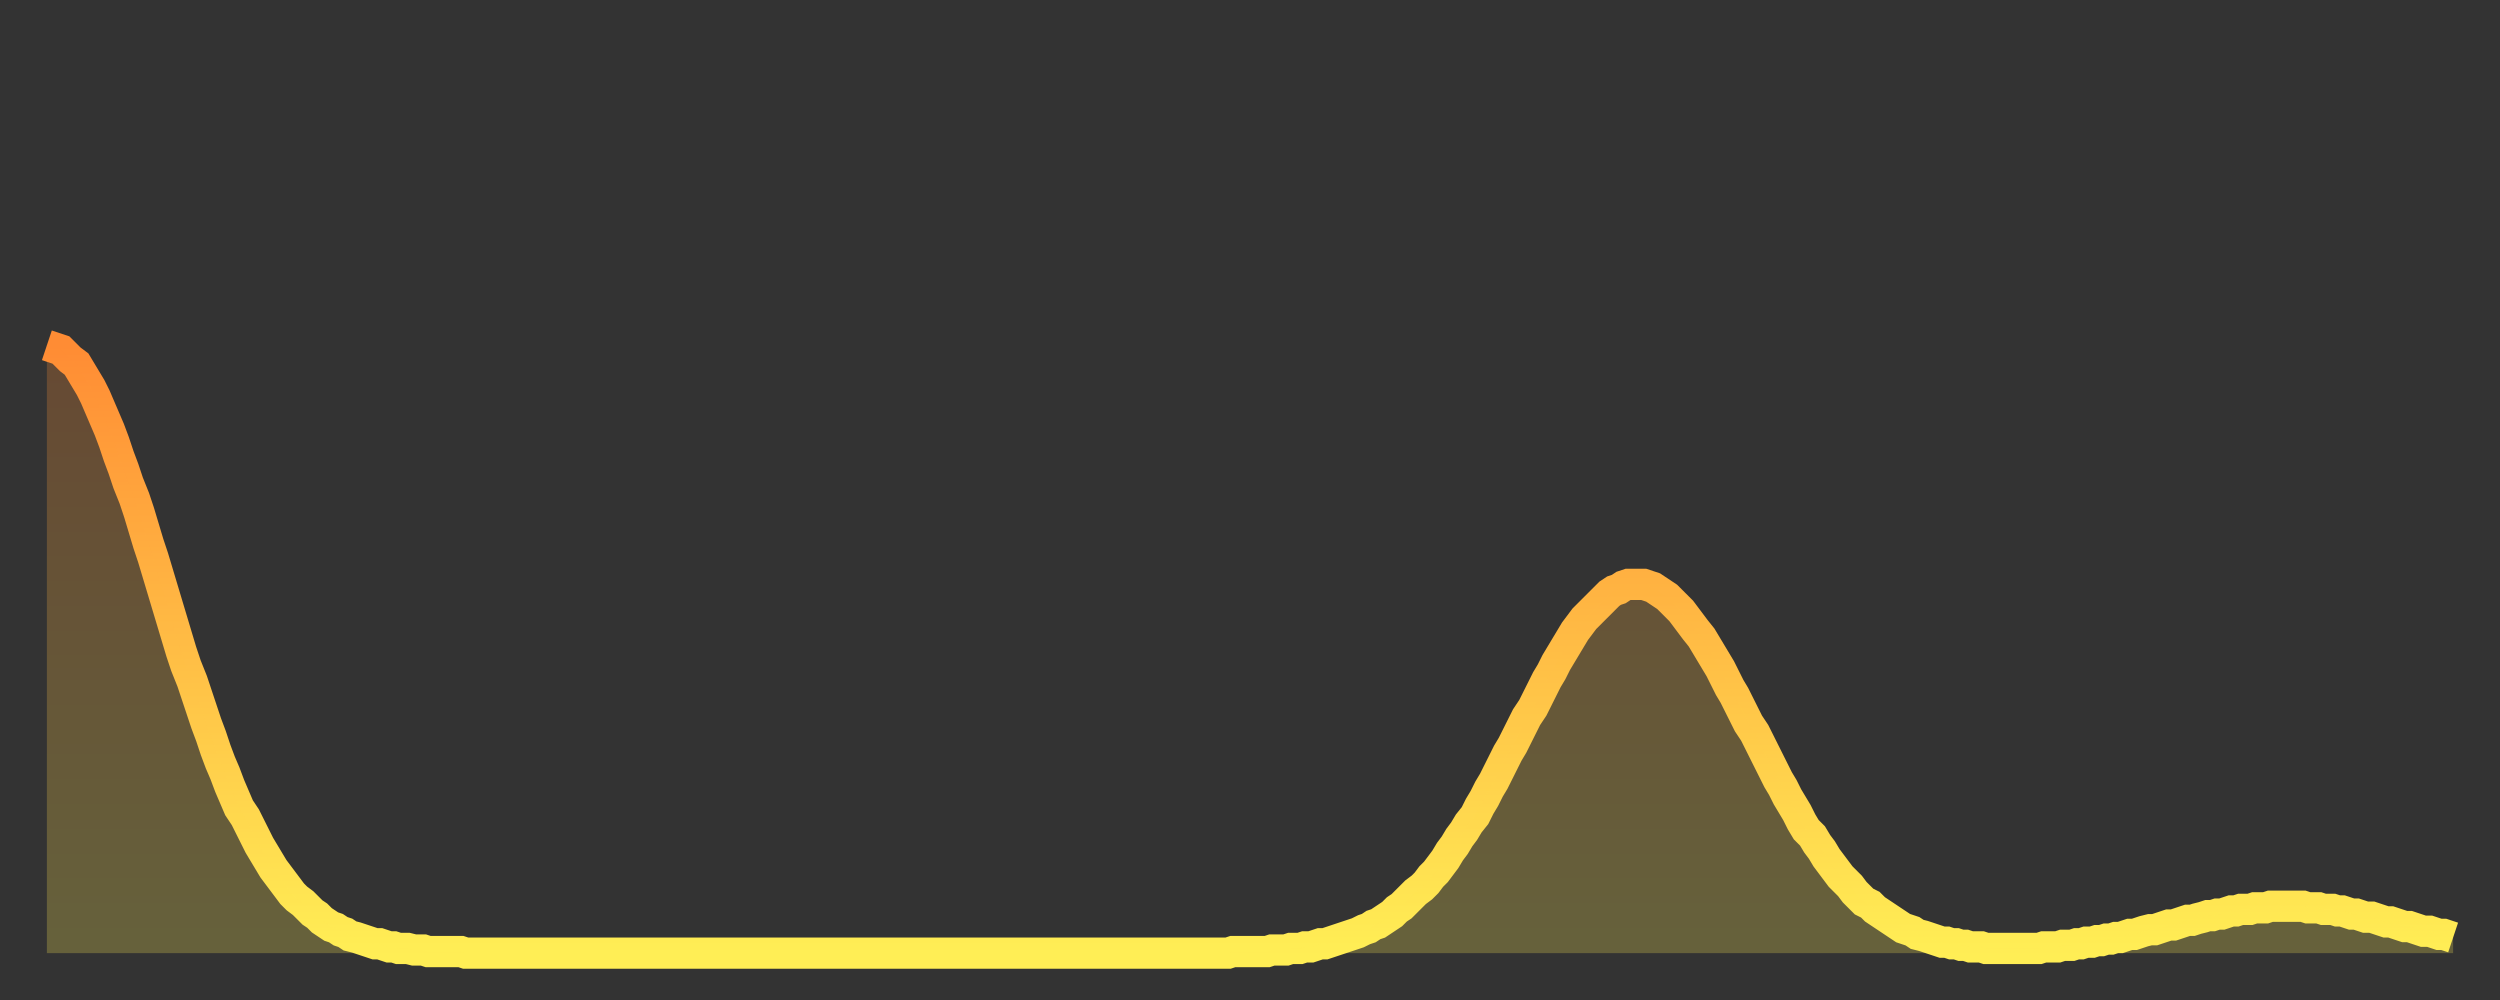
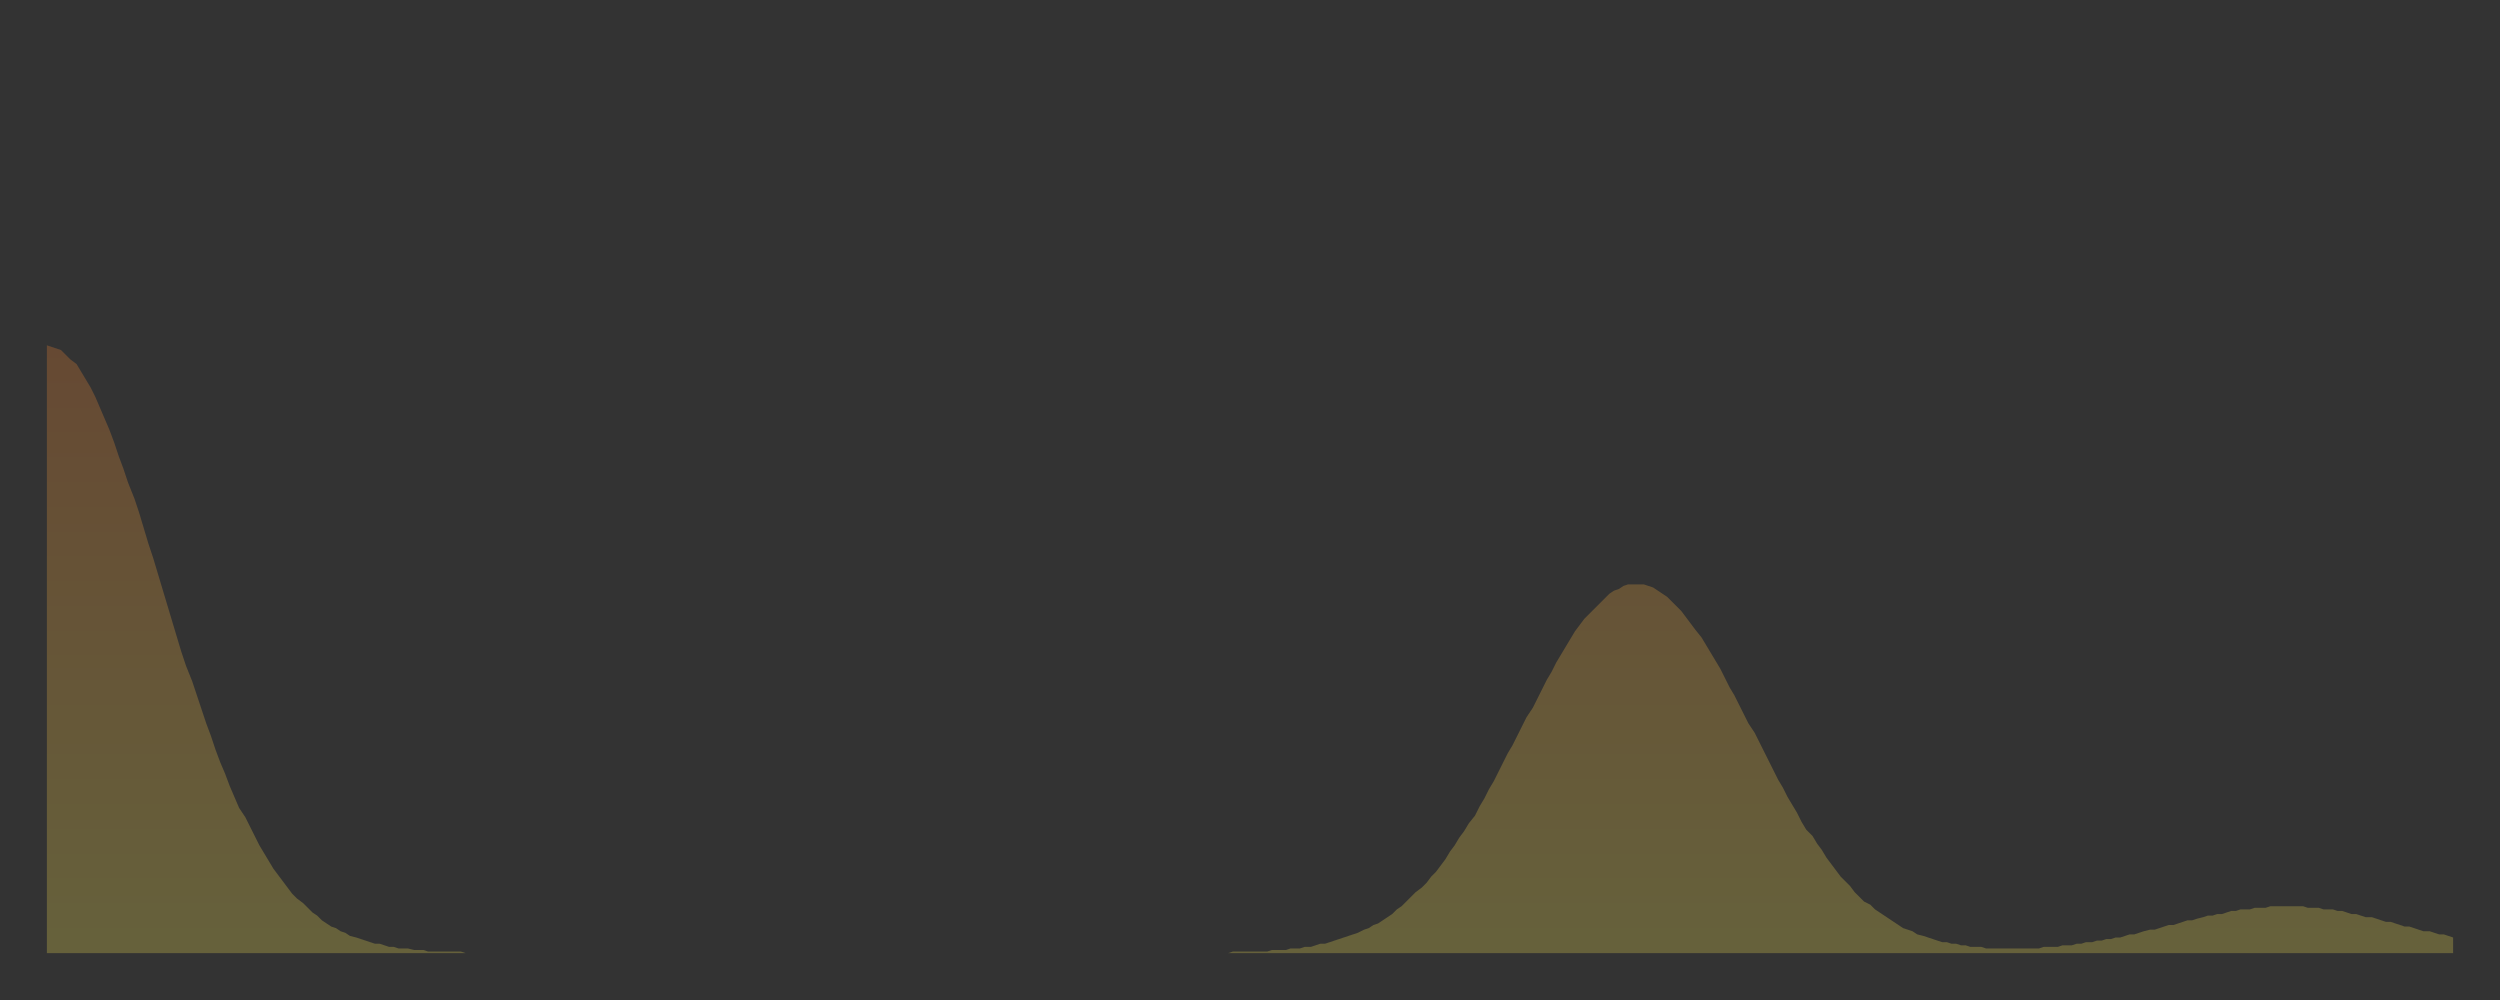
<svg xmlns="http://www.w3.org/2000/svg" baseProfile="full" height="64" version="1.1" width="160">
  <rect width="100%" height="100%" fill="#333333" stroke="none" />
  <defs>
    <linearGradient id="id865808" x1="0" x2="0" y1="0" y2="1">
      <stop offset="0%" stop-color="#ff8c34" />
      <stop offset="50%" stop-color="#ffbd45" />
      <stop offset="100%" stop-color="#ffee55" />
    </linearGradient>
  </defs>
  <g transform="translate(3,3)">
    <g>
-       <path d="M 0.0 19.1 0.3 19.2 0.6 19.3 0.9 19.4 1.2 19.7 1.5 20.0 1.9 20.3 2.2 20.8 2.5 21.3 2.8 21.8 3.1 22.4 3.4 23.1 3.7 23.8 4.0 24.5 4.3 25.3 4.6 26.2 4.9 27.0 5.2 27.9 5.6 28.9 5.9 29.8 6.2 30.8 6.5 31.8 6.8 32.7 7.1 33.7 7.4 34.7 7.7 35.7 8.0 36.7 8.3 37.7 8.6 38.7 8.9 39.6 9.3 40.6 9.6 41.5 9.9 42.4 10.2 43.3 10.5 44.1 10.8 45.0 11.1 45.8 11.4 46.5 11.7 47.3 12.0 48.0 12.3 48.7 12.7 49.3 13.0 49.9 13.3 50.5 13.6 51.1 13.9 51.6 14.2 52.1 14.5 52.6 14.8 53.0 15.1 53.4 15.4 53.8 15.7 54.2 16.0 54.5 16.4 54.8 16.7 55.1 17.0 55.4 17.3 55.6 17.6 55.9 17.9 56.1 18.2 56.3 18.5 56.4 18.8 56.6 19.1 56.7 19.4 56.9 19.8 57.0 20.1 57.1 20.4 57.2 20.7 57.3 21.0 57.4 21.3 57.4 21.6 57.5 21.9 57.6 22.2 57.6 22.5 57.7 22.8 57.7 23.1 57.7 23.5 57.8 23.8 57.8 24.1 57.8 24.4 57.9 24.7 57.9 25.0 57.9 25.3 57.9 25.6 57.9 25.9 57.9 26.2 57.9 26.5 57.9 26.8 58.0 27.2 58.0 27.5 58.0 27.8 58.0 28.1 58.0 28.4 58.0 28.7 58.0 29.0 58.0 29.3 58.0 29.6 58.0 29.9 58.0 30.2 58.0 30.6 58.0 30.9 58.0 31.2 58.0 31.5 58.0 31.8 58.0 32.1 58.0 32.4 58.0 32.7 58.0 33.0 58.0 33.3 58.0 33.6 58.0 33.9 58.0 34.3 58.0 34.6 58.0 34.9 58.0 35.2 58.0 35.5 58.0 35.8 58.0 36.1 58.0 36.4 58.0 36.7 58.0 37.0 58.0 37.3 58.0 37.7 58.0 38.0 58.0 38.3 58.0 38.6 58.0 38.9 58.0 39.2 58.0 39.5 58.0 39.8 58.0 40.1 58.0 40.4 58.0 40.7 58.0 41.0 58.0 41.4 58.0 41.7 58.0 42.0 58.0 42.3 58.0 42.6 58.0 42.9 58.0 43.2 58.0 43.5 58.0 43.8 58.0 44.1 58.0 44.4 58.0 44.7 58.0 45.1 58.0 45.4 58.0 45.7 58.0 46.0 58.0 46.3 58.0 46.6 58.0 46.9 58.0 47.2 58.0 47.5 58.0 47.8 58.0 48.1 58.0 48.5 58.0 48.8 58.0 49.1 58.0 49.4 58.0 49.7 58.0 50.0 58.0 50.3 58.0 50.6 58.0 50.9 58.0 51.2 58.0 51.5 58.0 51.8 58.0 52.2 58.0 52.5 58.0 52.8 58.0 53.1 58.0 53.4 58.0 53.7 58.0 54.0 58.0 54.3 58.0 54.6 58.0 54.9 58.0 55.2 58.0 55.6 58.0 55.9 58.0 56.2 58.0 56.5 58.0 56.8 58.0 57.1 58.0 57.4 58.0 57.7 58.0 58.0 58.0 58.3 58.0 58.6 58.0 58.9 58.0 59.3 58.0 59.6 58.0 59.9 58.0 60.2 58.0 60.5 58.0 60.8 58.0 61.1 58.0 61.4 58.0 61.7 58.0 62.0 58.0 62.3 58.0 62.6 58.0 63.0 58.0 63.3 58.0 63.6 58.0 63.9 58.0 64.2 58.0 64.5 58.0 64.8 58.0 65.1 58.0 65.4 58.0 65.7 58.0 66.0 58.0 66.4 58.0 66.7 58.0 67.0 58.0 67.3 58.0 67.6 58.0 67.9 58.0 68.2 58.0 68.5 58.0 68.8 58.0 69.1 58.0 69.4 58.0 69.7 58.0 70.1 58.0 70.4 58.0 70.7 58.0 71.0 58.0 71.3 58.0 71.6 58.0 71.9 58.0 72.2 58.0 72.5 58.0 72.8 58.0 73.1 58.0 73.5 58.0 73.8 58.0 74.1 58.0 74.4 58.0 74.7 58.0 75.0 58.0 75.3 58.0 75.6 58.0 75.9 57.9 76.2 57.9 76.5 57.9 76.8 57.9 77.2 57.9 77.5 57.9 77.8 57.9 78.1 57.9 78.4 57.8 78.7 57.8 79.0 57.8 79.3 57.8 79.6 57.7 79.9 57.7 80.2 57.7 80.5 57.6 80.9 57.6 81.2 57.5 81.5 57.4 81.8 57.4 82.1 57.3 82.4 57.2 82.7 57.1 83.0 57.0 83.3 56.9 83.6 56.8 83.9 56.7 84.3 56.5 84.6 56.4 84.9 56.2 85.2 56.1 85.5 55.9 85.8 55.7 86.1 55.5 86.4 55.2 86.7 55.0 87.0 54.7 87.3 54.4 87.6 54.1 88.0 53.8 88.3 53.5 88.6 53.1 88.9 52.8 89.2 52.4 89.5 52.0 89.8 51.5 90.1 51.1 90.4 50.6 90.7 50.2 91.0 49.7 91.4 49.2 91.7 48.6 92.0 48.1 92.3 47.5 92.6 47.0 92.9 46.4 93.2 45.8 93.5 45.2 93.8 44.7 94.1 44.1 94.4 43.5 94.7 42.9 95.1 42.3 95.4 41.7 95.7 41.1 96.0 40.5 96.3 40.0 96.6 39.4 96.9 38.9 97.2 38.4 97.5 37.9 97.8 37.4 98.1 37.0 98.4 36.6 98.8 36.2 99.1 35.9 99.4 35.6 99.7 35.3 100.0 35.0 100.3 34.8 100.6 34.7 100.9 34.5 101.2 34.4 101.5 34.4 101.8 34.4 102.2 34.4 102.5 34.5 102.8 34.6 103.1 34.8 103.4 35.0 103.7 35.2 104.0 35.5 104.3 35.8 104.6 36.1 104.9 36.5 105.2 36.9 105.5 37.3 105.9 37.8 106.2 38.3 106.5 38.8 106.8 39.3 107.1 39.8 107.4 40.4 107.7 41.0 108.0 41.5 108.3 42.1 108.6 42.7 108.9 43.3 109.3 43.9 109.6 44.5 109.9 45.1 110.2 45.7 110.5 46.3 110.8 46.9 111.1 47.4 111.4 48.0 111.7 48.5 112.0 49.0 112.3 49.6 112.6 50.1 113.0 50.5 113.3 51.0 113.6 51.4 113.9 51.9 114.2 52.3 114.5 52.7 114.8 53.1 115.1 53.4 115.4 53.7 115.7 54.1 116.0 54.4 116.3 54.7 116.7 54.9 117.0 55.2 117.3 55.4 117.6 55.6 117.9 55.8 118.2 56.0 118.5 56.2 118.8 56.4 119.1 56.5 119.4 56.6 119.7 56.8 120.1 56.9 120.4 57.0 120.7 57.1 121.0 57.2 121.3 57.3 121.6 57.3 121.9 57.4 122.2 57.4 122.5 57.5 122.8 57.5 123.1 57.6 123.4 57.6 123.8 57.6 124.1 57.7 124.4 57.7 124.7 57.7 125.0 57.7 125.3 57.7 125.6 57.7 125.9 57.7 126.2 57.7 126.5 57.7 126.8 57.7 127.2 57.7 127.5 57.7 127.8 57.6 128.1 57.6 128.4 57.6 128.7 57.6 129.0 57.5 129.3 57.5 129.6 57.5 129.9 57.4 130.2 57.4 130.5 57.3 130.9 57.3 131.2 57.2 131.5 57.2 131.8 57.1 132.1 57.1 132.4 57.0 132.7 57.0 133.0 56.9 133.3 56.8 133.6 56.8 133.9 56.7 134.2 56.6 134.6 56.5 134.9 56.5 135.2 56.4 135.5 56.3 135.8 56.2 136.1 56.2 136.4 56.1 136.7 56.0 137.0 55.9 137.3 55.9 137.6 55.8 138.0 55.7 138.3 55.6 138.6 55.6 138.9 55.5 139.2 55.5 139.5 55.4 139.8 55.3 140.1 55.3 140.4 55.2 140.7 55.2 141.0 55.2 141.3 55.1 141.7 55.1 142.0 55.1 142.3 55.0 142.6 55.0 142.9 55.0 143.2 55.0 143.5 55.0 143.8 55.0 144.1 55.0 144.4 55.0 144.7 55.1 145.1 55.1 145.4 55.1 145.7 55.2 146.0 55.2 146.3 55.2 146.6 55.3 146.9 55.3 147.2 55.4 147.5 55.5 147.8 55.5 148.1 55.6 148.4 55.7 148.8 55.7 149.1 55.8 149.4 55.9 149.7 56.0 150.0 56.0 150.3 56.1 150.6 56.2 150.9 56.3 151.2 56.3 151.5 56.4 151.8 56.5 152.1 56.6 152.5 56.6 152.8 56.7 153.1 56.8 153.4 56.8 153.7 56.9 154.0 57.0" fill="none" id="graph-curve" opacity="1" stroke="url(#id865808)" stroke-width="2" />
      <path d="M 0 58 L 0.0 19.1 0.3 19.2 0.6 19.3 0.9 19.4 1.2 19.7 1.5 20.0 1.9 20.3 2.2 20.8 2.5 21.3 2.8 21.8 3.1 22.4 3.4 23.1 3.7 23.8 4.0 24.5 4.3 25.3 4.6 26.2 4.9 27.0 5.2 27.9 5.6 28.9 5.9 29.8 6.2 30.8 6.5 31.8 6.8 32.7 7.1 33.7 7.4 34.7 7.7 35.7 8.0 36.7 8.3 37.7 8.6 38.7 8.9 39.6 9.3 40.6 9.6 41.5 9.9 42.4 10.2 43.3 10.5 44.1 10.8 45.0 11.1 45.8 11.4 46.5 11.7 47.3 12.0 48.0 12.3 48.7 12.7 49.3 13.0 49.9 13.3 50.5 13.6 51.1 13.9 51.6 14.2 52.1 14.5 52.6 14.8 53.0 15.1 53.4 15.4 53.8 15.7 54.2 16.0 54.5 16.4 54.8 16.7 55.1 17.0 55.4 17.3 55.6 17.6 55.9 17.9 56.1 18.2 56.3 18.5 56.4 18.8 56.6 19.1 56.7 19.4 56.9 19.8 57.0 20.1 57.1 20.4 57.2 20.7 57.3 21.0 57.4 21.3 57.4 21.6 57.5 21.9 57.6 22.2 57.6 22.5 57.7 22.8 57.7 23.1 57.7 23.5 57.8 23.8 57.8 24.1 57.8 24.4 57.9 24.7 57.9 25.0 57.9 25.3 57.9 25.6 57.9 25.9 57.9 26.2 57.9 26.5 57.9 26.8 58.0 27.2 58.0 27.5 58.0 27.8 58.0 28.1 58.0 28.4 58.0 28.7 58.0 29.0 58.0 29.3 58.0 29.6 58.0 29.9 58.0 30.2 58.0 30.6 58.0 30.9 58.0 31.2 58.0 31.5 58.0 31.8 58.0 32.1 58.0 32.4 58.0 32.7 58.0 33.0 58.0 33.3 58.0 33.6 58.0 33.9 58.0 34.3 58.0 34.6 58.0 34.9 58.0 35.2 58.0 35.5 58.0 35.8 58.0 36.1 58.0 36.4 58.0 36.7 58.0 37.0 58.0 37.3 58.0 37.7 58.0 38.0 58.0 38.3 58.0 38.6 58.0 38.9 58.0 39.2 58.0 39.5 58.0 39.8 58.0 40.1 58.0 40.4 58.0 40.7 58.0 41.0 58.0 41.4 58.0 41.7 58.0 42.0 58.0 42.3 58.0 42.6 58.0 42.9 58.0 43.2 58.0 43.5 58.0 43.8 58.0 44.1 58.0 44.4 58.0 44.7 58.0 45.1 58.0 45.4 58.0 45.7 58.0 46.0 58.0 46.3 58.0 46.6 58.0 46.9 58.0 47.2 58.0 47.5 58.0 47.8 58.0 48.1 58.0 48.5 58.0 48.8 58.0 49.1 58.0 49.4 58.0 49.7 58.0 50.0 58.0 50.3 58.0 50.6 58.0 50.9 58.0 51.2 58.0 51.5 58.0 51.8 58.0 52.2 58.0 52.5 58.0 52.8 58.0 53.1 58.0 53.4 58.0 53.7 58.0 54.0 58.0 54.3 58.0 54.6 58.0 54.9 58.0 55.2 58.0 55.6 58.0 55.9 58.0 56.2 58.0 56.5 58.0 56.8 58.0 57.1 58.0 57.4 58.0 57.7 58.0 58.0 58.0 58.3 58.0 58.6 58.0 58.9 58.0 59.3 58.0 59.6 58.0 59.9 58.0 60.2 58.0 60.5 58.0 60.8 58.0 61.1 58.0 61.4 58.0 61.7 58.0 62.0 58.0 62.3 58.0 62.6 58.0 63.0 58.0 63.3 58.0 63.6 58.0 63.9 58.0 64.2 58.0 64.5 58.0 64.8 58.0 65.1 58.0 65.4 58.0 65.7 58.0 66.0 58.0 66.4 58.0 66.7 58.0 67.0 58.0 67.3 58.0 67.6 58.0 67.9 58.0 68.2 58.0 68.5 58.0 68.8 58.0 69.1 58.0 69.4 58.0 69.7 58.0 70.1 58.0 70.4 58.0 70.7 58.0 71.0 58.0 71.3 58.0 71.6 58.0 71.9 58.0 72.2 58.0 72.5 58.0 72.8 58.0 73.1 58.0 73.5 58.0 73.8 58.0 74.1 58.0 74.4 58.0 74.7 58.0 75.0 58.0 75.3 58.0 75.6 58.0 75.9 57.9 76.2 57.9 76.5 57.9 76.8 57.9 77.2 57.9 77.5 57.9 77.8 57.9 78.1 57.9 78.4 57.8 78.7 57.8 79.0 57.8 79.3 57.8 79.6 57.7 79.9 57.7 80.2 57.7 80.5 57.6 80.9 57.6 81.2 57.5 81.5 57.4 81.8 57.4 82.1 57.3 82.4 57.2 82.7 57.1 83.0 57.0 83.3 56.9 83.6 56.8 83.9 56.7 84.3 56.5 84.6 56.4 84.9 56.2 85.2 56.1 85.5 55.9 85.8 55.7 86.1 55.5 86.4 55.2 86.7 55.0 87.0 54.7 87.3 54.4 87.6 54.1 88.0 53.8 88.3 53.5 88.6 53.1 88.9 52.8 89.2 52.4 89.5 52.0 89.8 51.5 90.1 51.1 90.4 50.6 90.7 50.2 91.0 49.7 91.4 49.2 91.7 48.6 92.0 48.1 92.3 47.5 92.6 47.0 92.9 46.4 93.2 45.8 93.5 45.2 93.8 44.7 94.1 44.1 94.4 43.5 94.7 42.9 95.1 42.3 95.4 41.7 95.7 41.1 96.0 40.5 96.3 40.0 96.6 39.4 96.9 38.9 97.2 38.4 97.5 37.9 97.8 37.4 98.1 37.0 98.4 36.6 98.8 36.2 99.1 35.9 99.4 35.6 99.7 35.3 100.0 35.0 100.3 34.8 100.6 34.7 100.9 34.5 101.2 34.4 101.5 34.4 101.8 34.4 102.2 34.4 102.5 34.5 102.8 34.6 103.1 34.8 103.4 35.0 103.7 35.2 104.0 35.5 104.3 35.8 104.6 36.1 104.9 36.5 105.2 36.9 105.5 37.3 105.9 37.8 106.2 38.3 106.5 38.8 106.8 39.3 107.1 39.8 107.4 40.4 107.7 41.0 108.0 41.5 108.3 42.1 108.6 42.7 108.9 43.3 109.3 43.9 109.6 44.5 109.9 45.1 110.2 45.7 110.5 46.3 110.8 46.9 111.1 47.4 111.4 48.0 111.7 48.5 112.0 49.0 112.3 49.6 112.6 50.1 113.0 50.5 113.3 51.0 113.6 51.4 113.9 51.9 114.2 52.3 114.5 52.7 114.8 53.1 115.1 53.4 115.4 53.7 115.7 54.1 116.0 54.4 116.3 54.7 116.7 54.9 117.0 55.2 117.3 55.4 117.6 55.6 117.9 55.8 118.2 56.0 118.5 56.2 118.8 56.4 119.1 56.5 119.4 56.6 119.7 56.8 120.1 56.9 120.4 57.0 120.7 57.1 121.0 57.2 121.3 57.3 121.6 57.3 121.9 57.4 122.2 57.4 122.5 57.5 122.8 57.5 123.1 57.6 123.4 57.6 123.8 57.6 124.1 57.7 124.4 57.7 124.7 57.7 125.0 57.7 125.3 57.7 125.6 57.7 125.9 57.7 126.2 57.7 126.5 57.7 126.8 57.7 127.2 57.7 127.5 57.7 127.8 57.6 128.1 57.6 128.4 57.6 128.7 57.6 129.0 57.5 129.3 57.5 129.6 57.5 129.9 57.4 130.2 57.4 130.5 57.3 130.9 57.3 131.2 57.2 131.5 57.2 131.8 57.1 132.1 57.1 132.4 57.0 132.7 57.0 133.0 56.9 133.3 56.8 133.6 56.8 133.9 56.7 134.2 56.6 134.6 56.5 134.9 56.5 135.2 56.4 135.5 56.3 135.8 56.2 136.1 56.2 136.4 56.1 136.7 56.0 137.0 55.9 137.3 55.9 137.6 55.8 138.0 55.7 138.3 55.6 138.6 55.6 138.9 55.5 139.2 55.5 139.5 55.4 139.8 55.3 140.1 55.3 140.4 55.2 140.7 55.2 141.0 55.2 141.3 55.1 141.7 55.1 142.0 55.1 142.3 55.0 142.6 55.0 142.9 55.0 143.2 55.0 143.5 55.0 143.8 55.0 144.1 55.0 144.4 55.0 144.7 55.1 145.1 55.1 145.4 55.1 145.7 55.2 146.0 55.2 146.3 55.2 146.6 55.3 146.9 55.3 147.2 55.4 147.5 55.5 147.8 55.5 148.1 55.6 148.4 55.7 148.8 55.7 149.1 55.8 149.4 55.9 149.7 56.0 150.0 56.0 150.3 56.1 150.6 56.2 150.9 56.3 151.2 56.3 151.5 56.4 151.8 56.5 152.1 56.6 152.5 56.6 152.8 56.7 153.1 56.8 153.4 56.8 153.7 56.9 154.0 57.0 154 58" fill="url(#id865808)" fill-opacity=".25" id="graph-shadow" />
    </g>
  </g>
</svg>